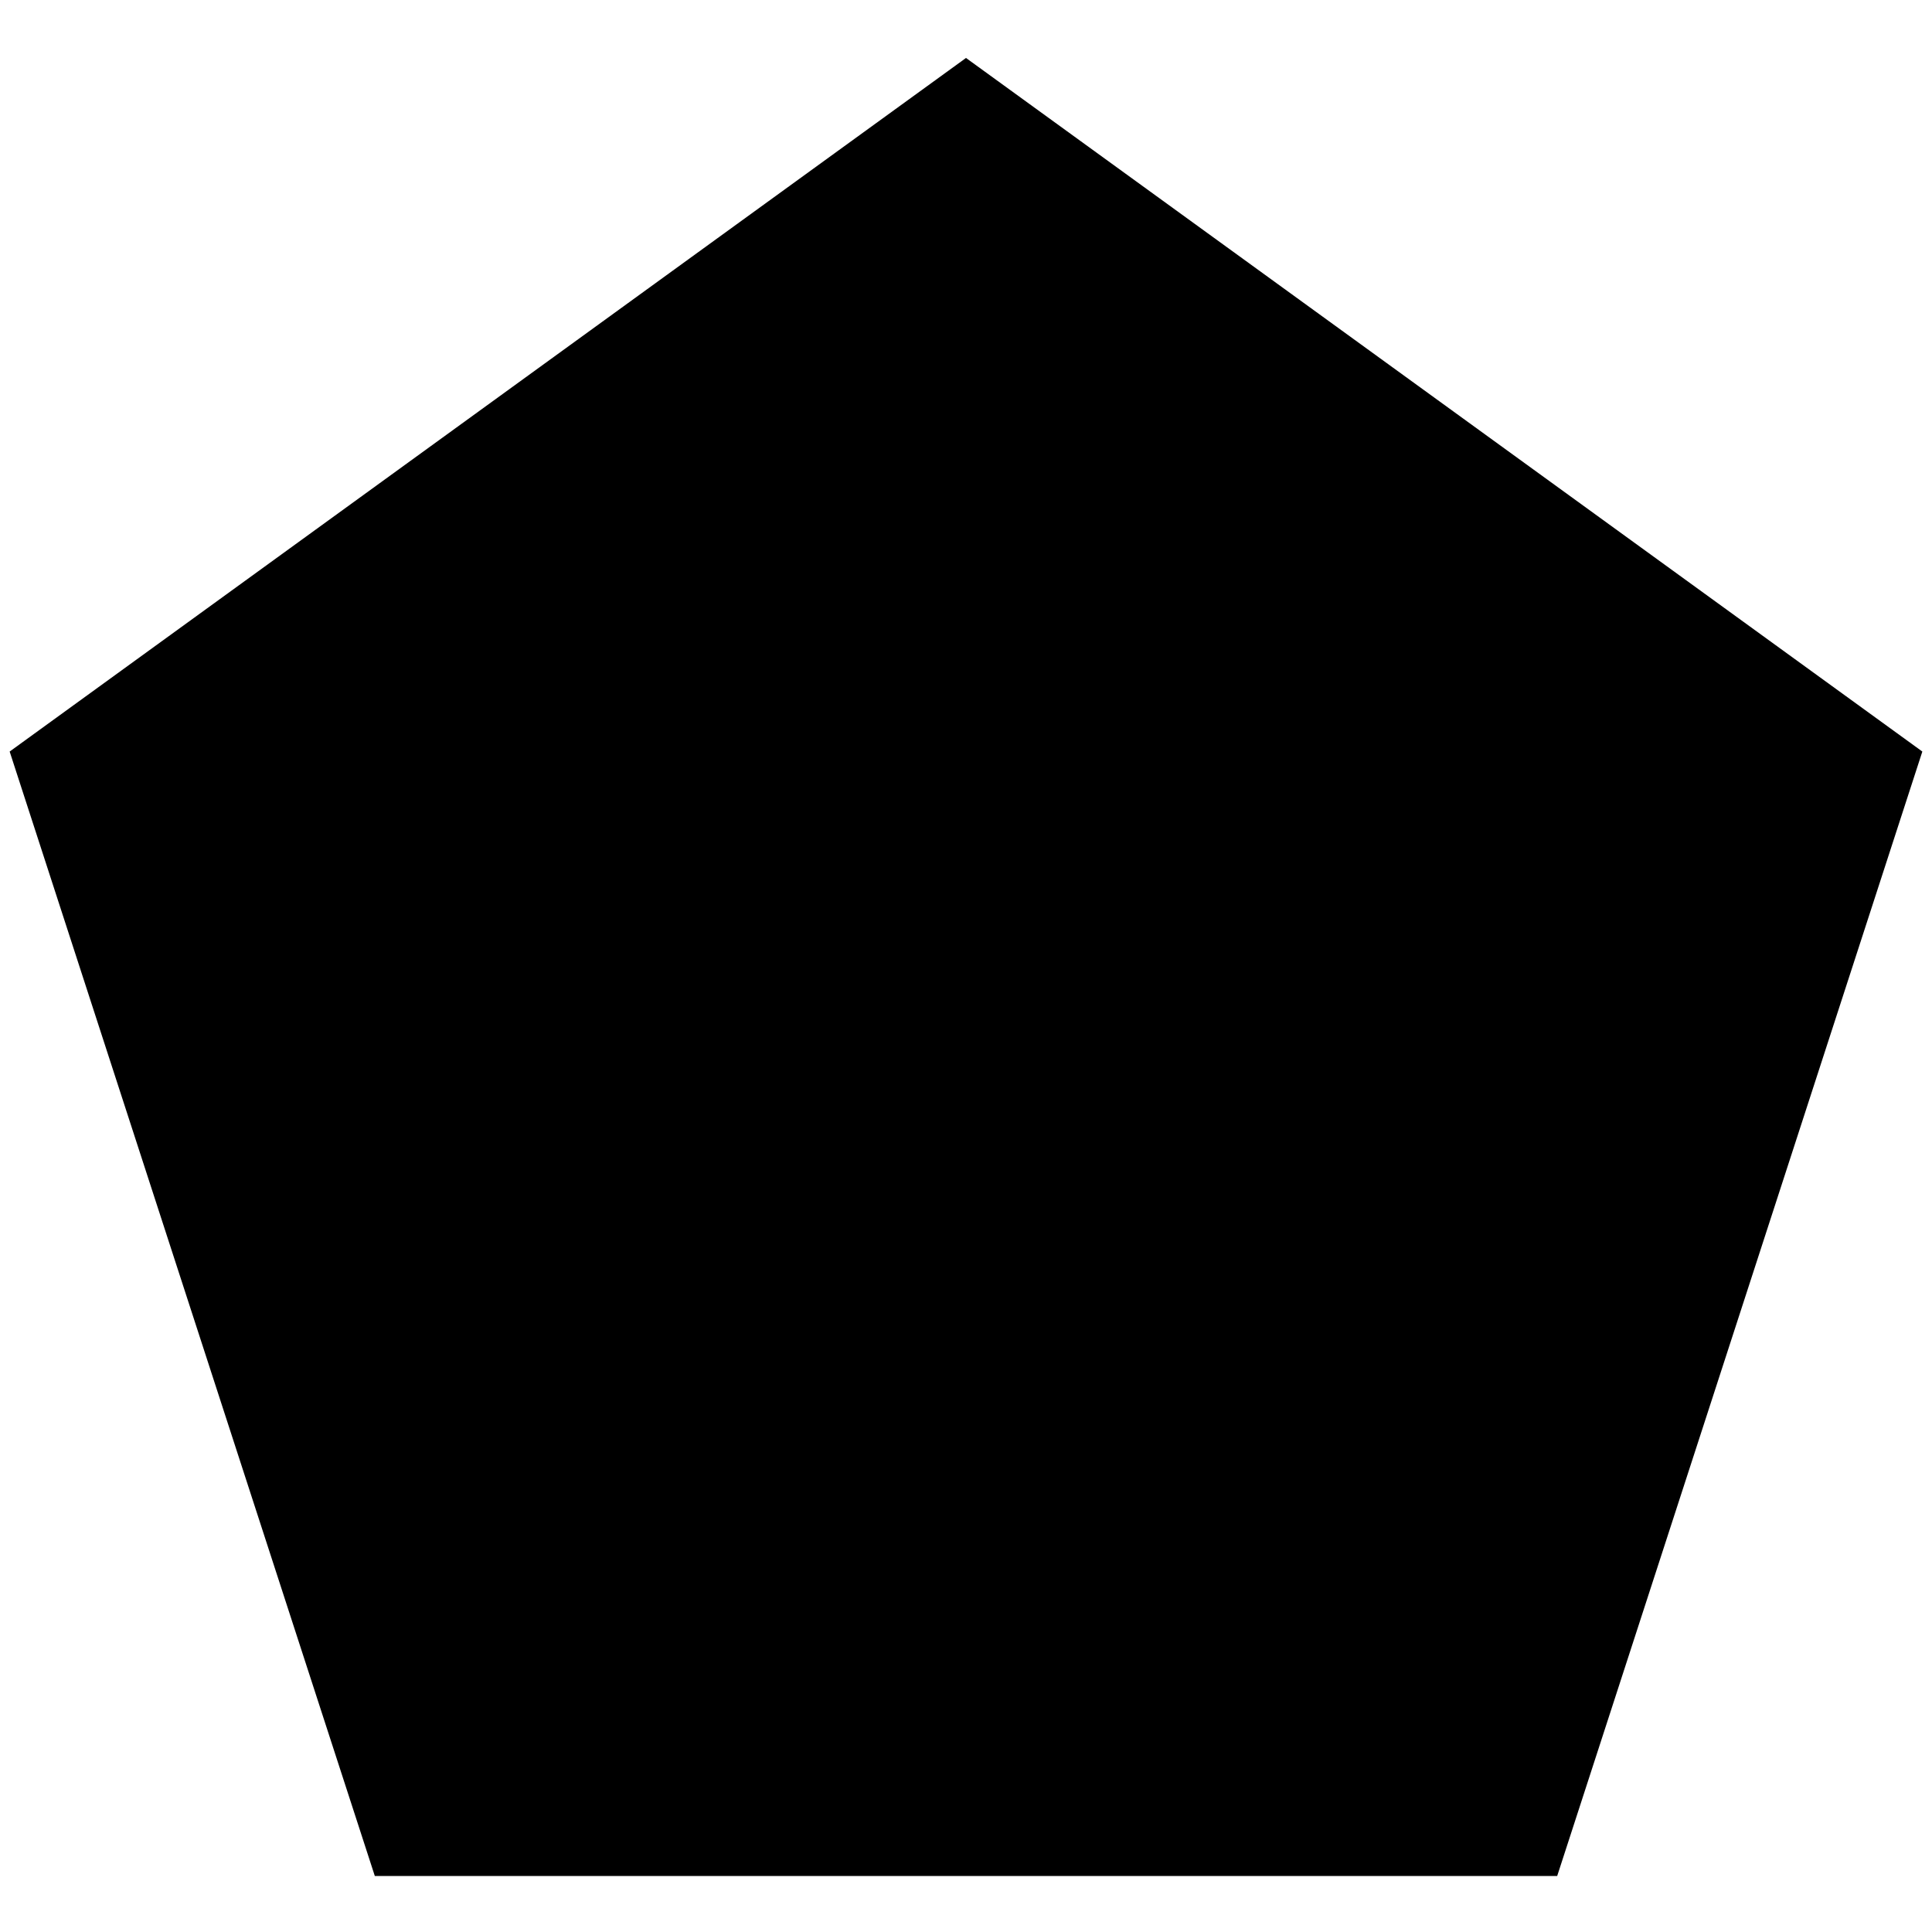
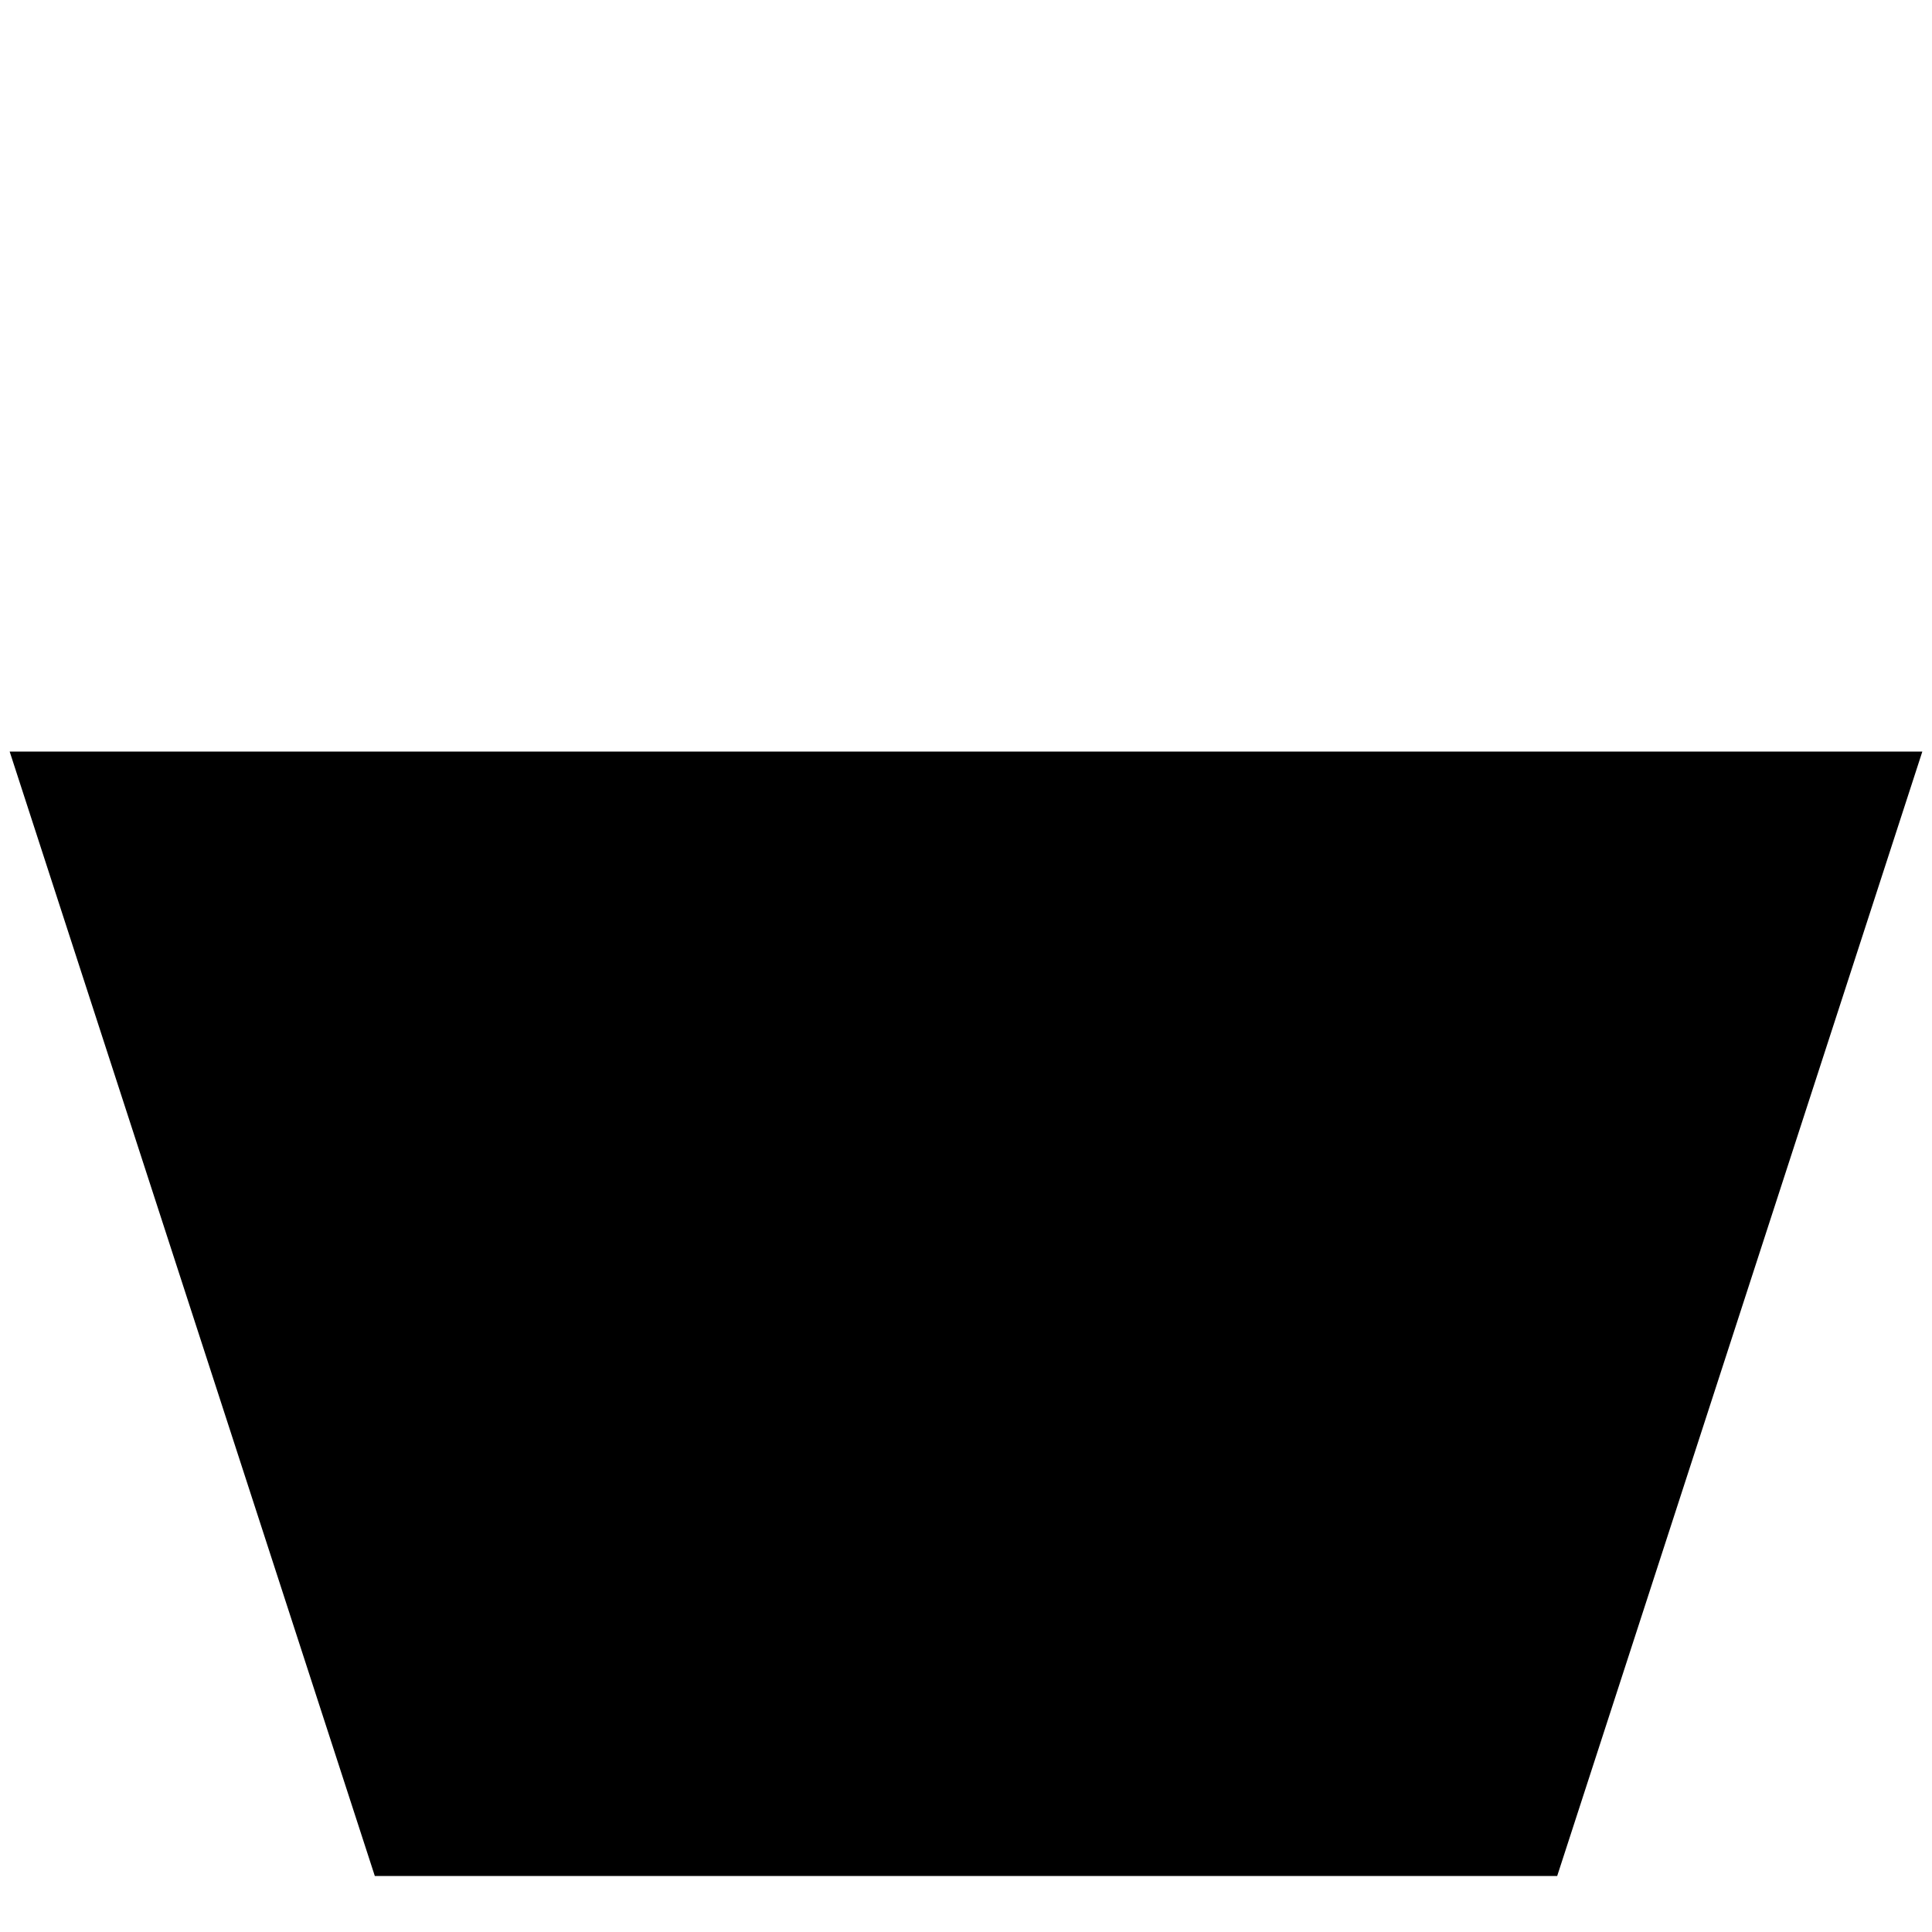
<svg xmlns="http://www.w3.org/2000/svg" width="1024" height="1024" viewBox="0 0 1 1.0">
  <title>shape-pentagon</title>
-   <path id="icon-shape-pentagon" fill-rule="evenodd" d="M .005,.389 L .5,.03 L .995,.389 L .806,.971 L .194,.971 L .005,.389 z" />
+   <path id="icon-shape-pentagon" fill-rule="evenodd" d="M .005,.389 L .995,.389 L .806,.971 L .194,.971 L .005,.389 z" />
</svg>